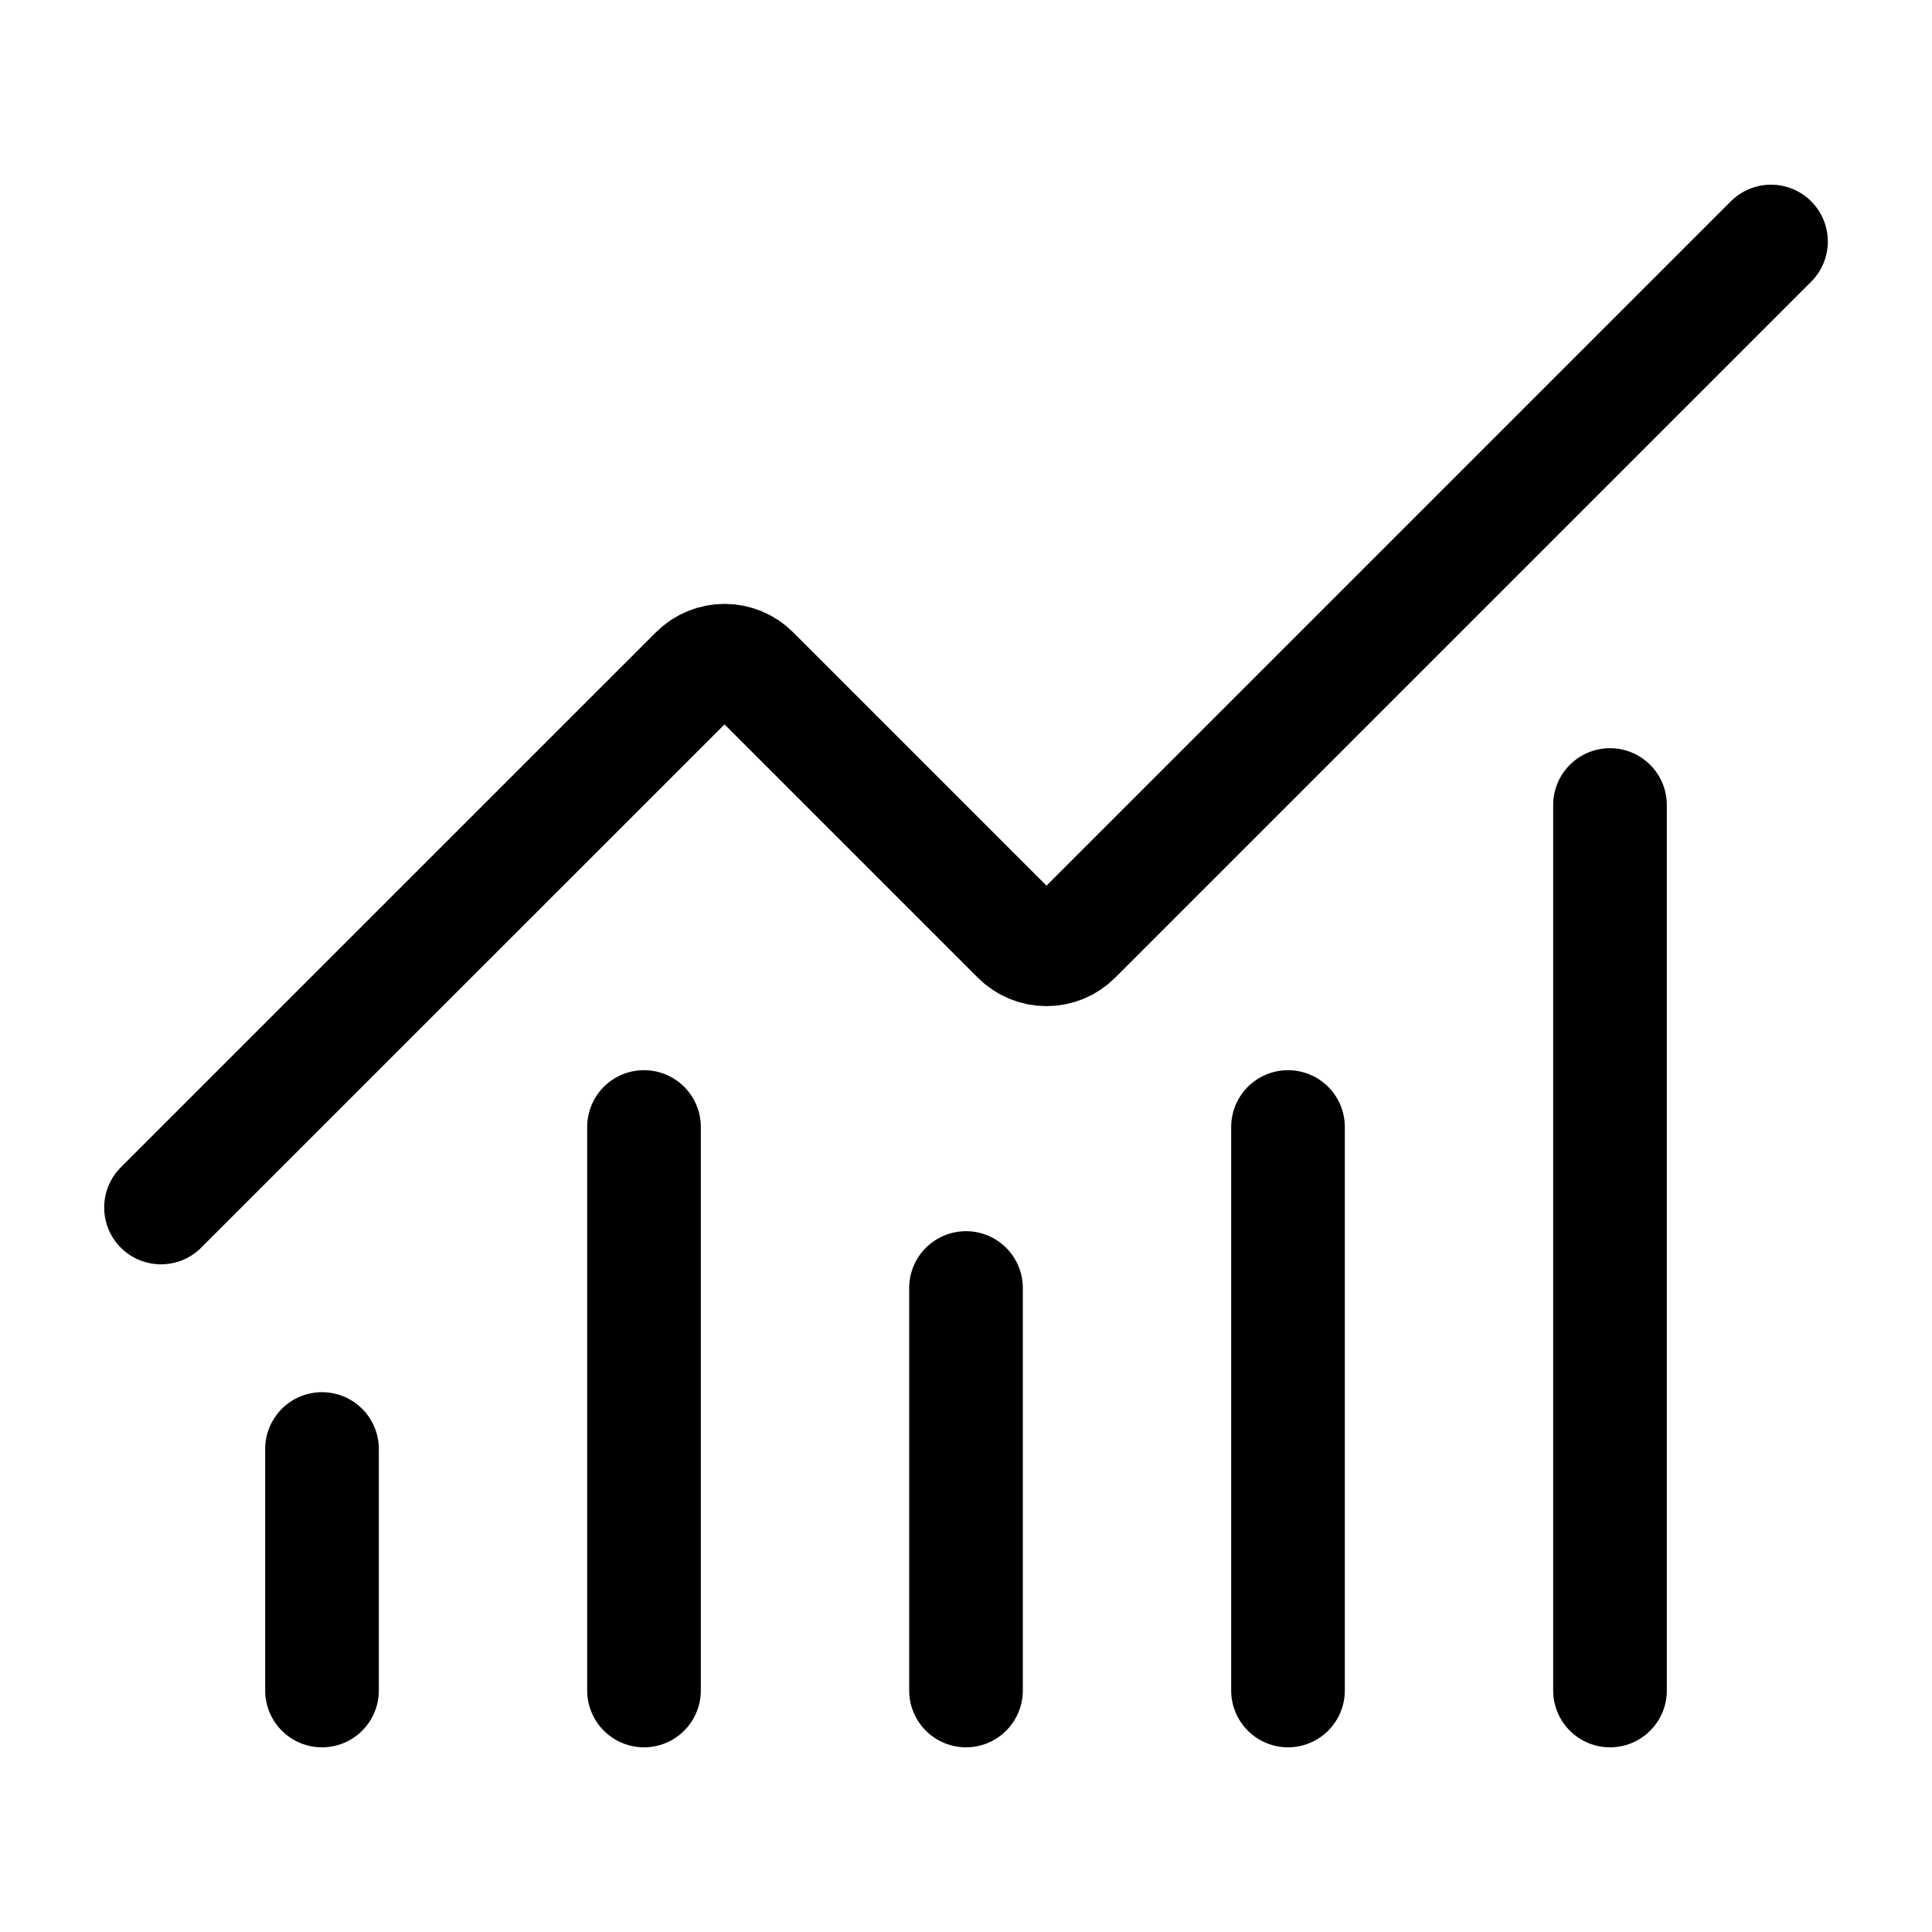
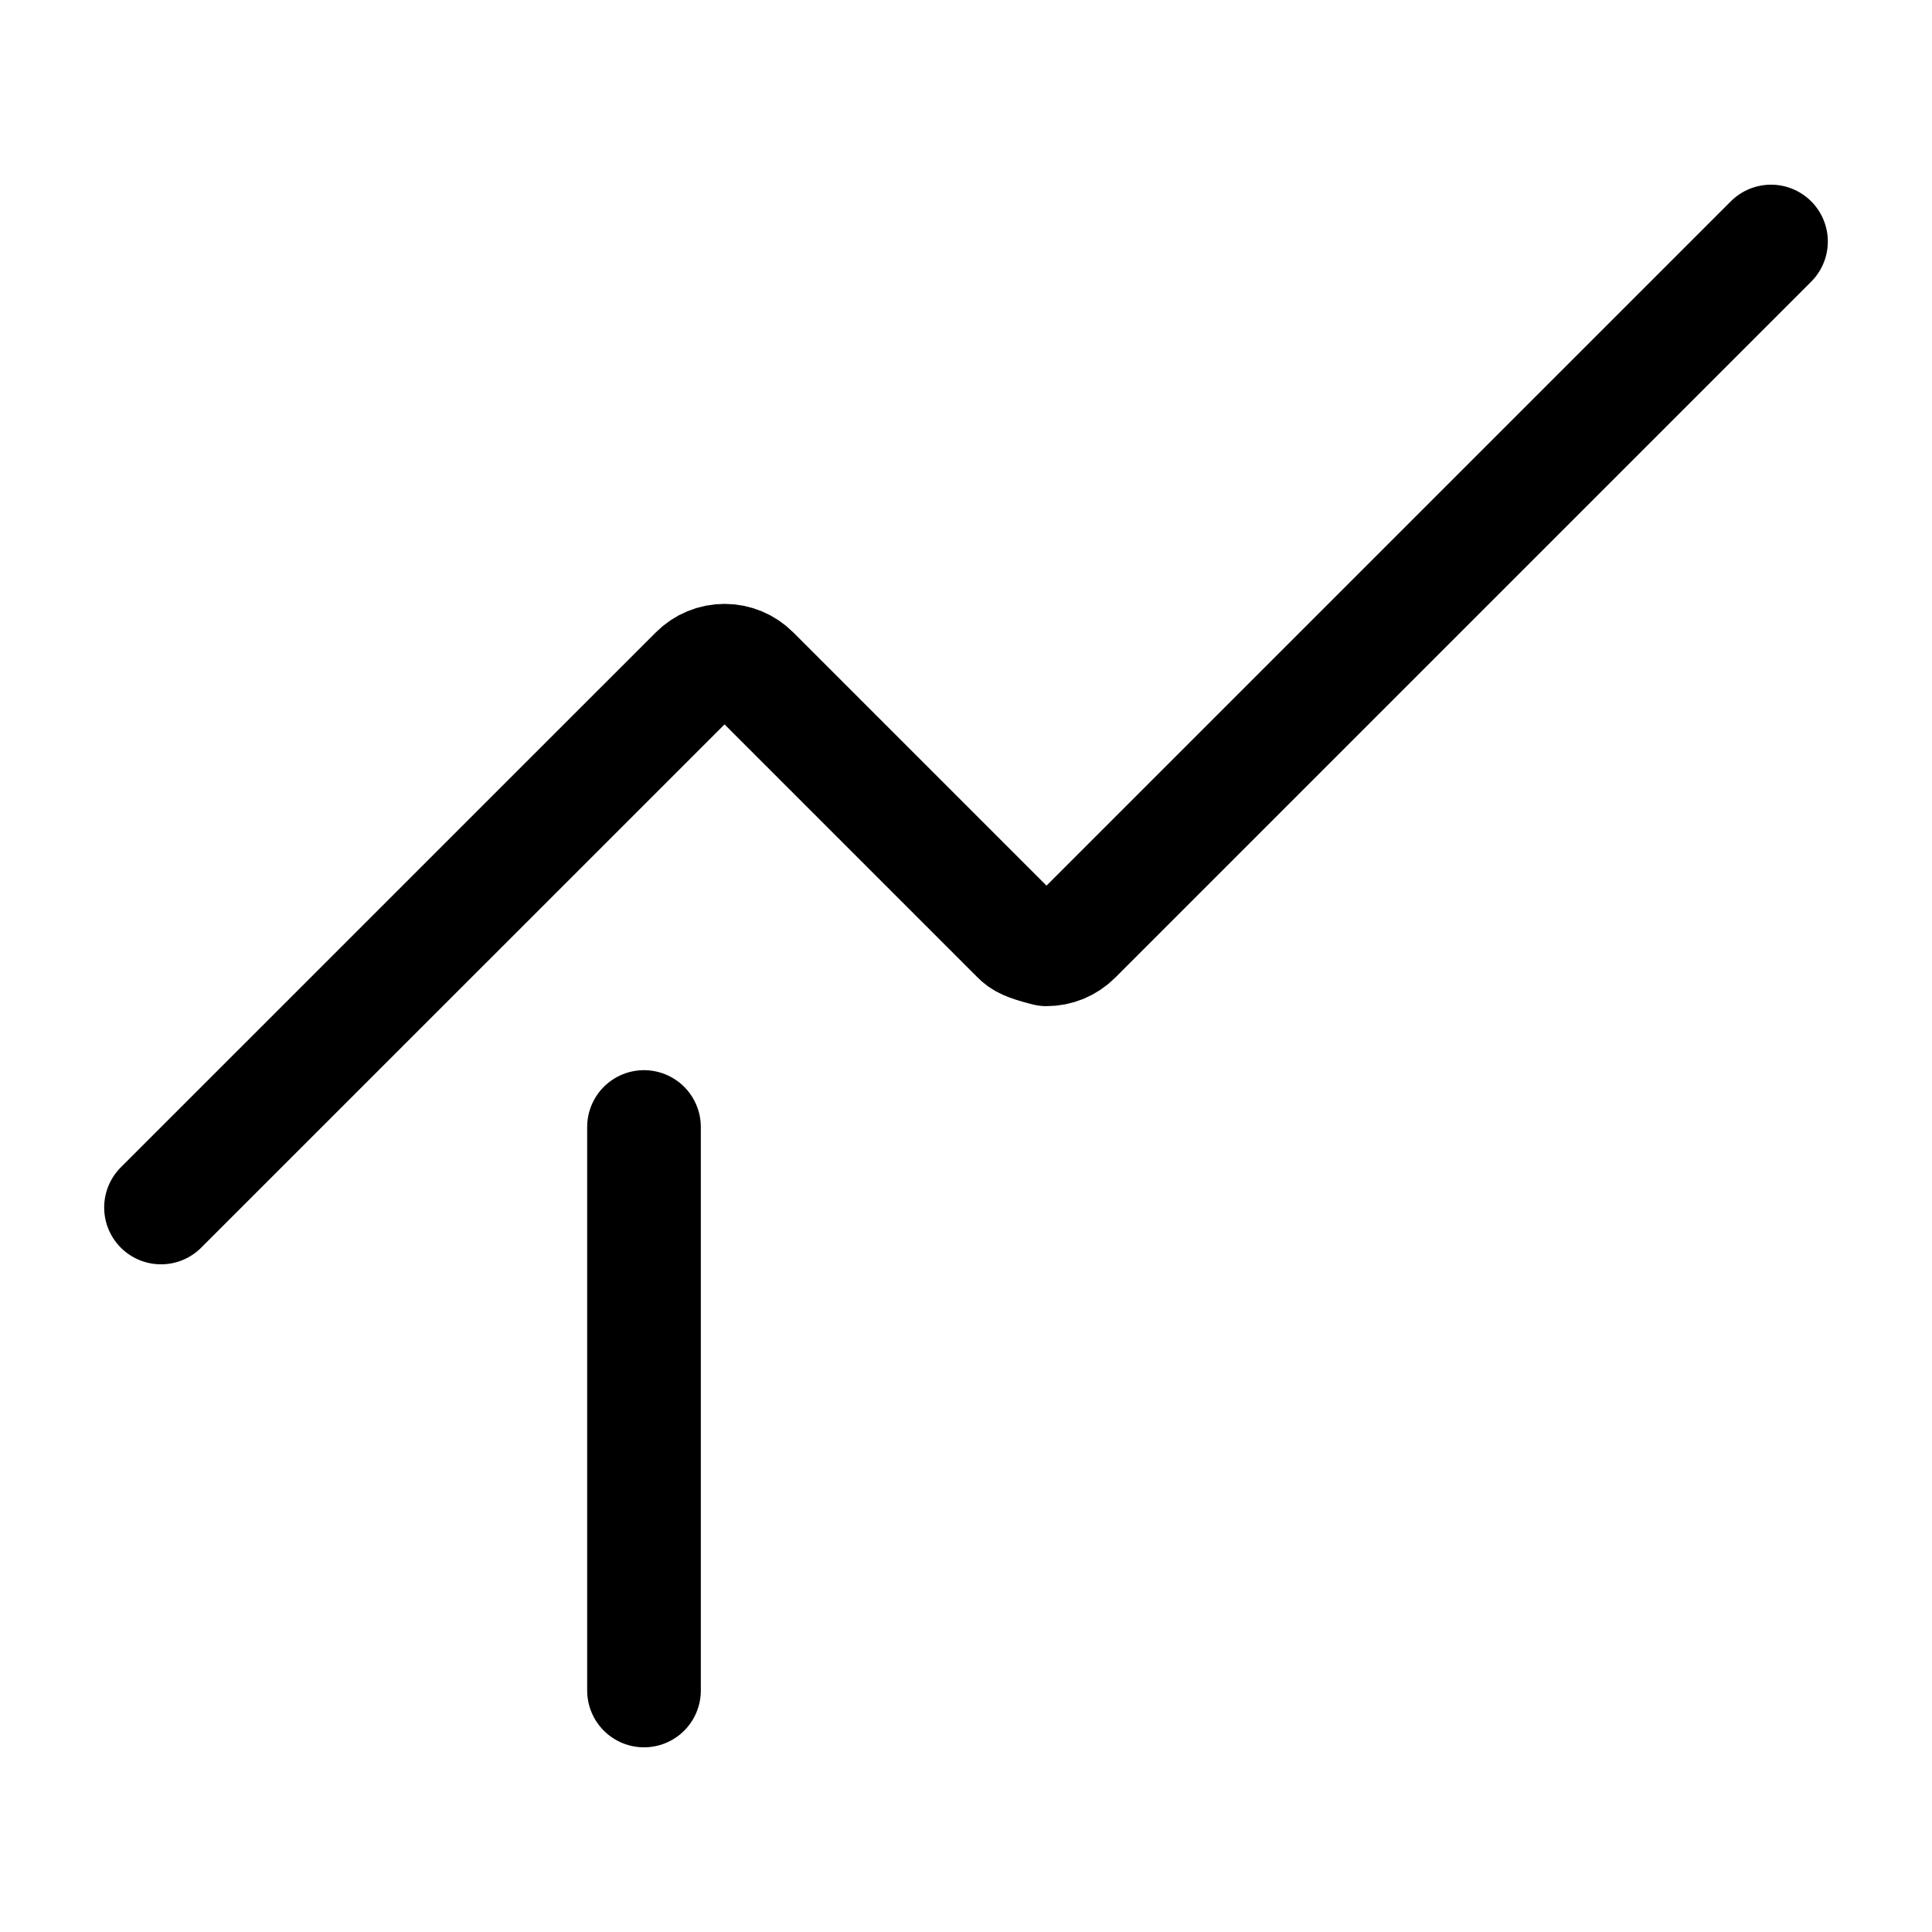
<svg xmlns="http://www.w3.org/2000/svg" width="51" height="51" viewBox="0 0 51 51" fill="none">
-   <path d="M25.5 34V44.625" stroke="black" stroke-width="3" stroke-linecap="round" stroke-linejoin="round" />
-   <path d="M34 29.75V44.625" stroke="black" stroke-width="3" stroke-linecap="round" stroke-linejoin="round" />
-   <path d="M42.5 21.25V44.625" stroke="black" stroke-width="3" stroke-linecap="round" stroke-linejoin="round" />
-   <path d="M46.75 6.375L28.377 24.748C28.279 24.847 28.161 24.925 28.032 24.979C27.903 25.032 27.765 25.06 27.625 25.06C27.485 25.06 27.347 25.032 27.218 24.979C27.089 24.925 26.971 24.847 26.873 24.748L19.877 17.752C19.678 17.553 19.408 17.441 19.126 17.441C18.844 17.441 18.574 17.553 18.375 17.752L4.25 31.875" stroke="black" stroke-width="3" stroke-linecap="round" stroke-linejoin="round" />
-   <path d="M8.5 38.25V44.625" stroke="black" stroke-width="3" stroke-linecap="round" stroke-linejoin="round" />
+   <path d="M46.75 6.375L28.377 24.748C28.279 24.847 28.161 24.925 28.032 24.979C27.903 25.032 27.765 25.06 27.625 25.06C27.089 24.925 26.971 24.847 26.873 24.748L19.877 17.752C19.678 17.553 19.408 17.441 19.126 17.441C18.844 17.441 18.574 17.553 18.375 17.752L4.25 31.875" stroke="black" stroke-width="3" stroke-linecap="round" stroke-linejoin="round" />
  <path d="M17 29.75V44.625" stroke="black" stroke-width="3" stroke-linecap="round" stroke-linejoin="round" />
</svg>